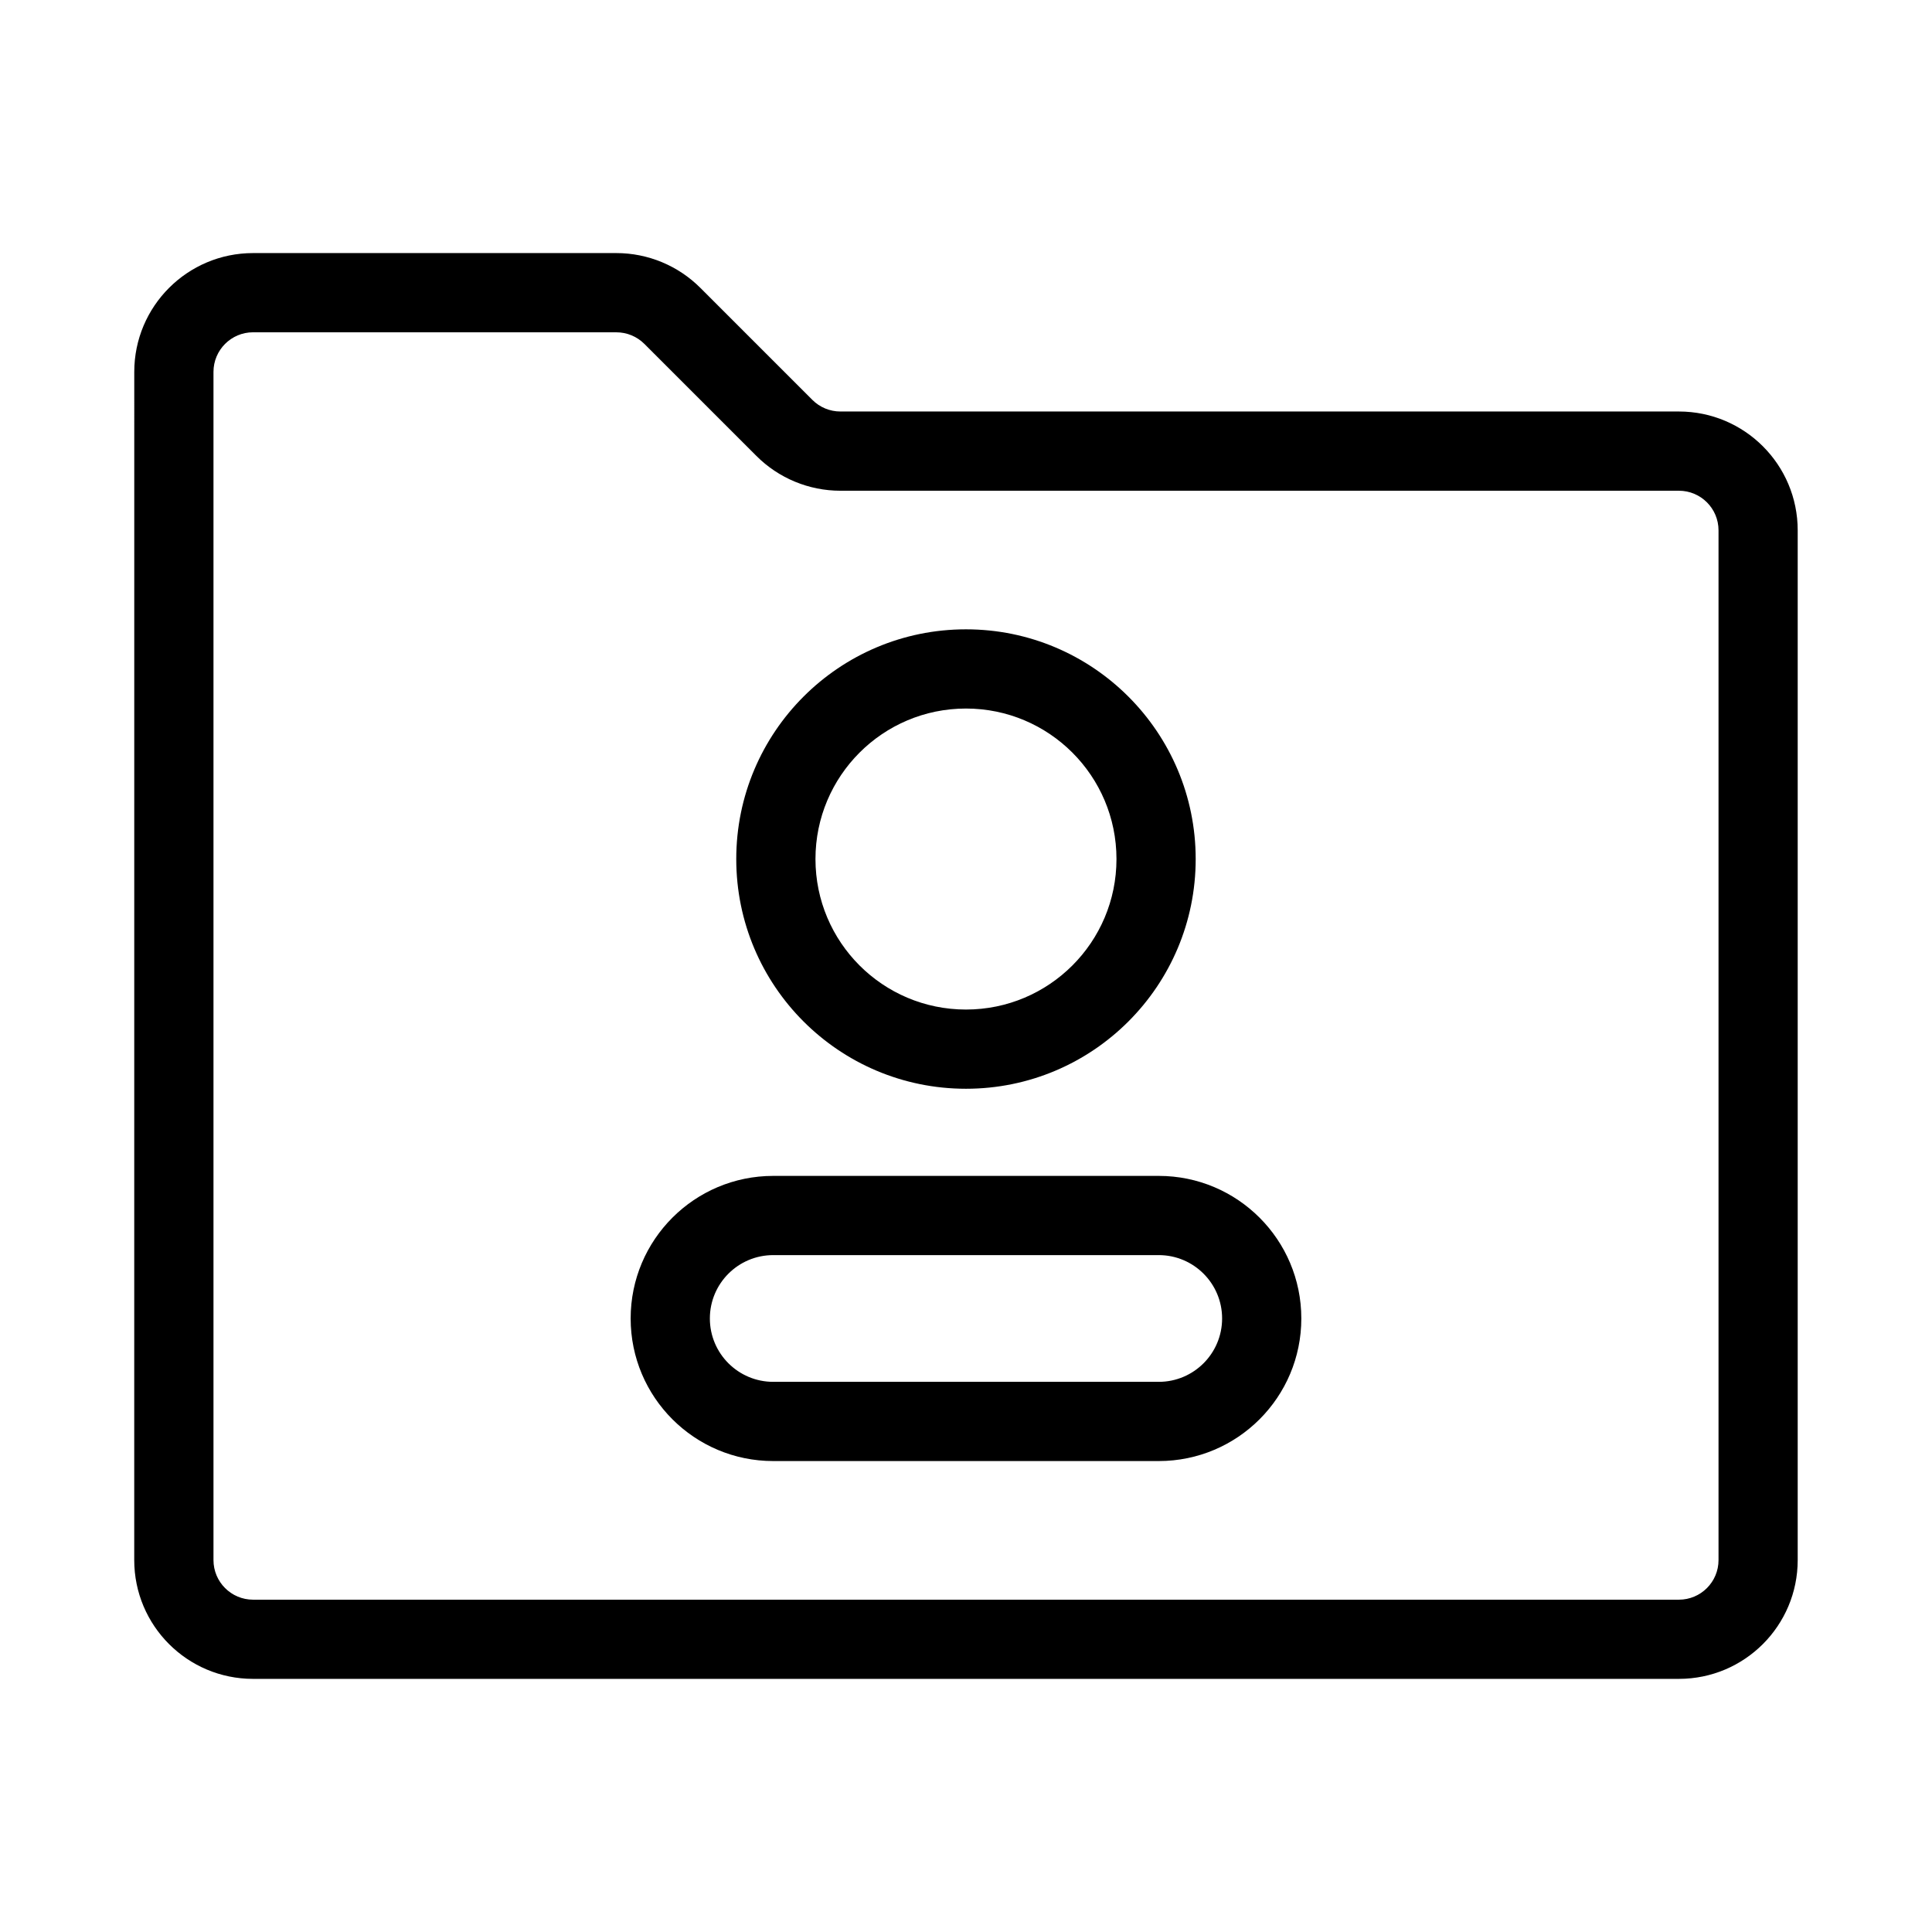
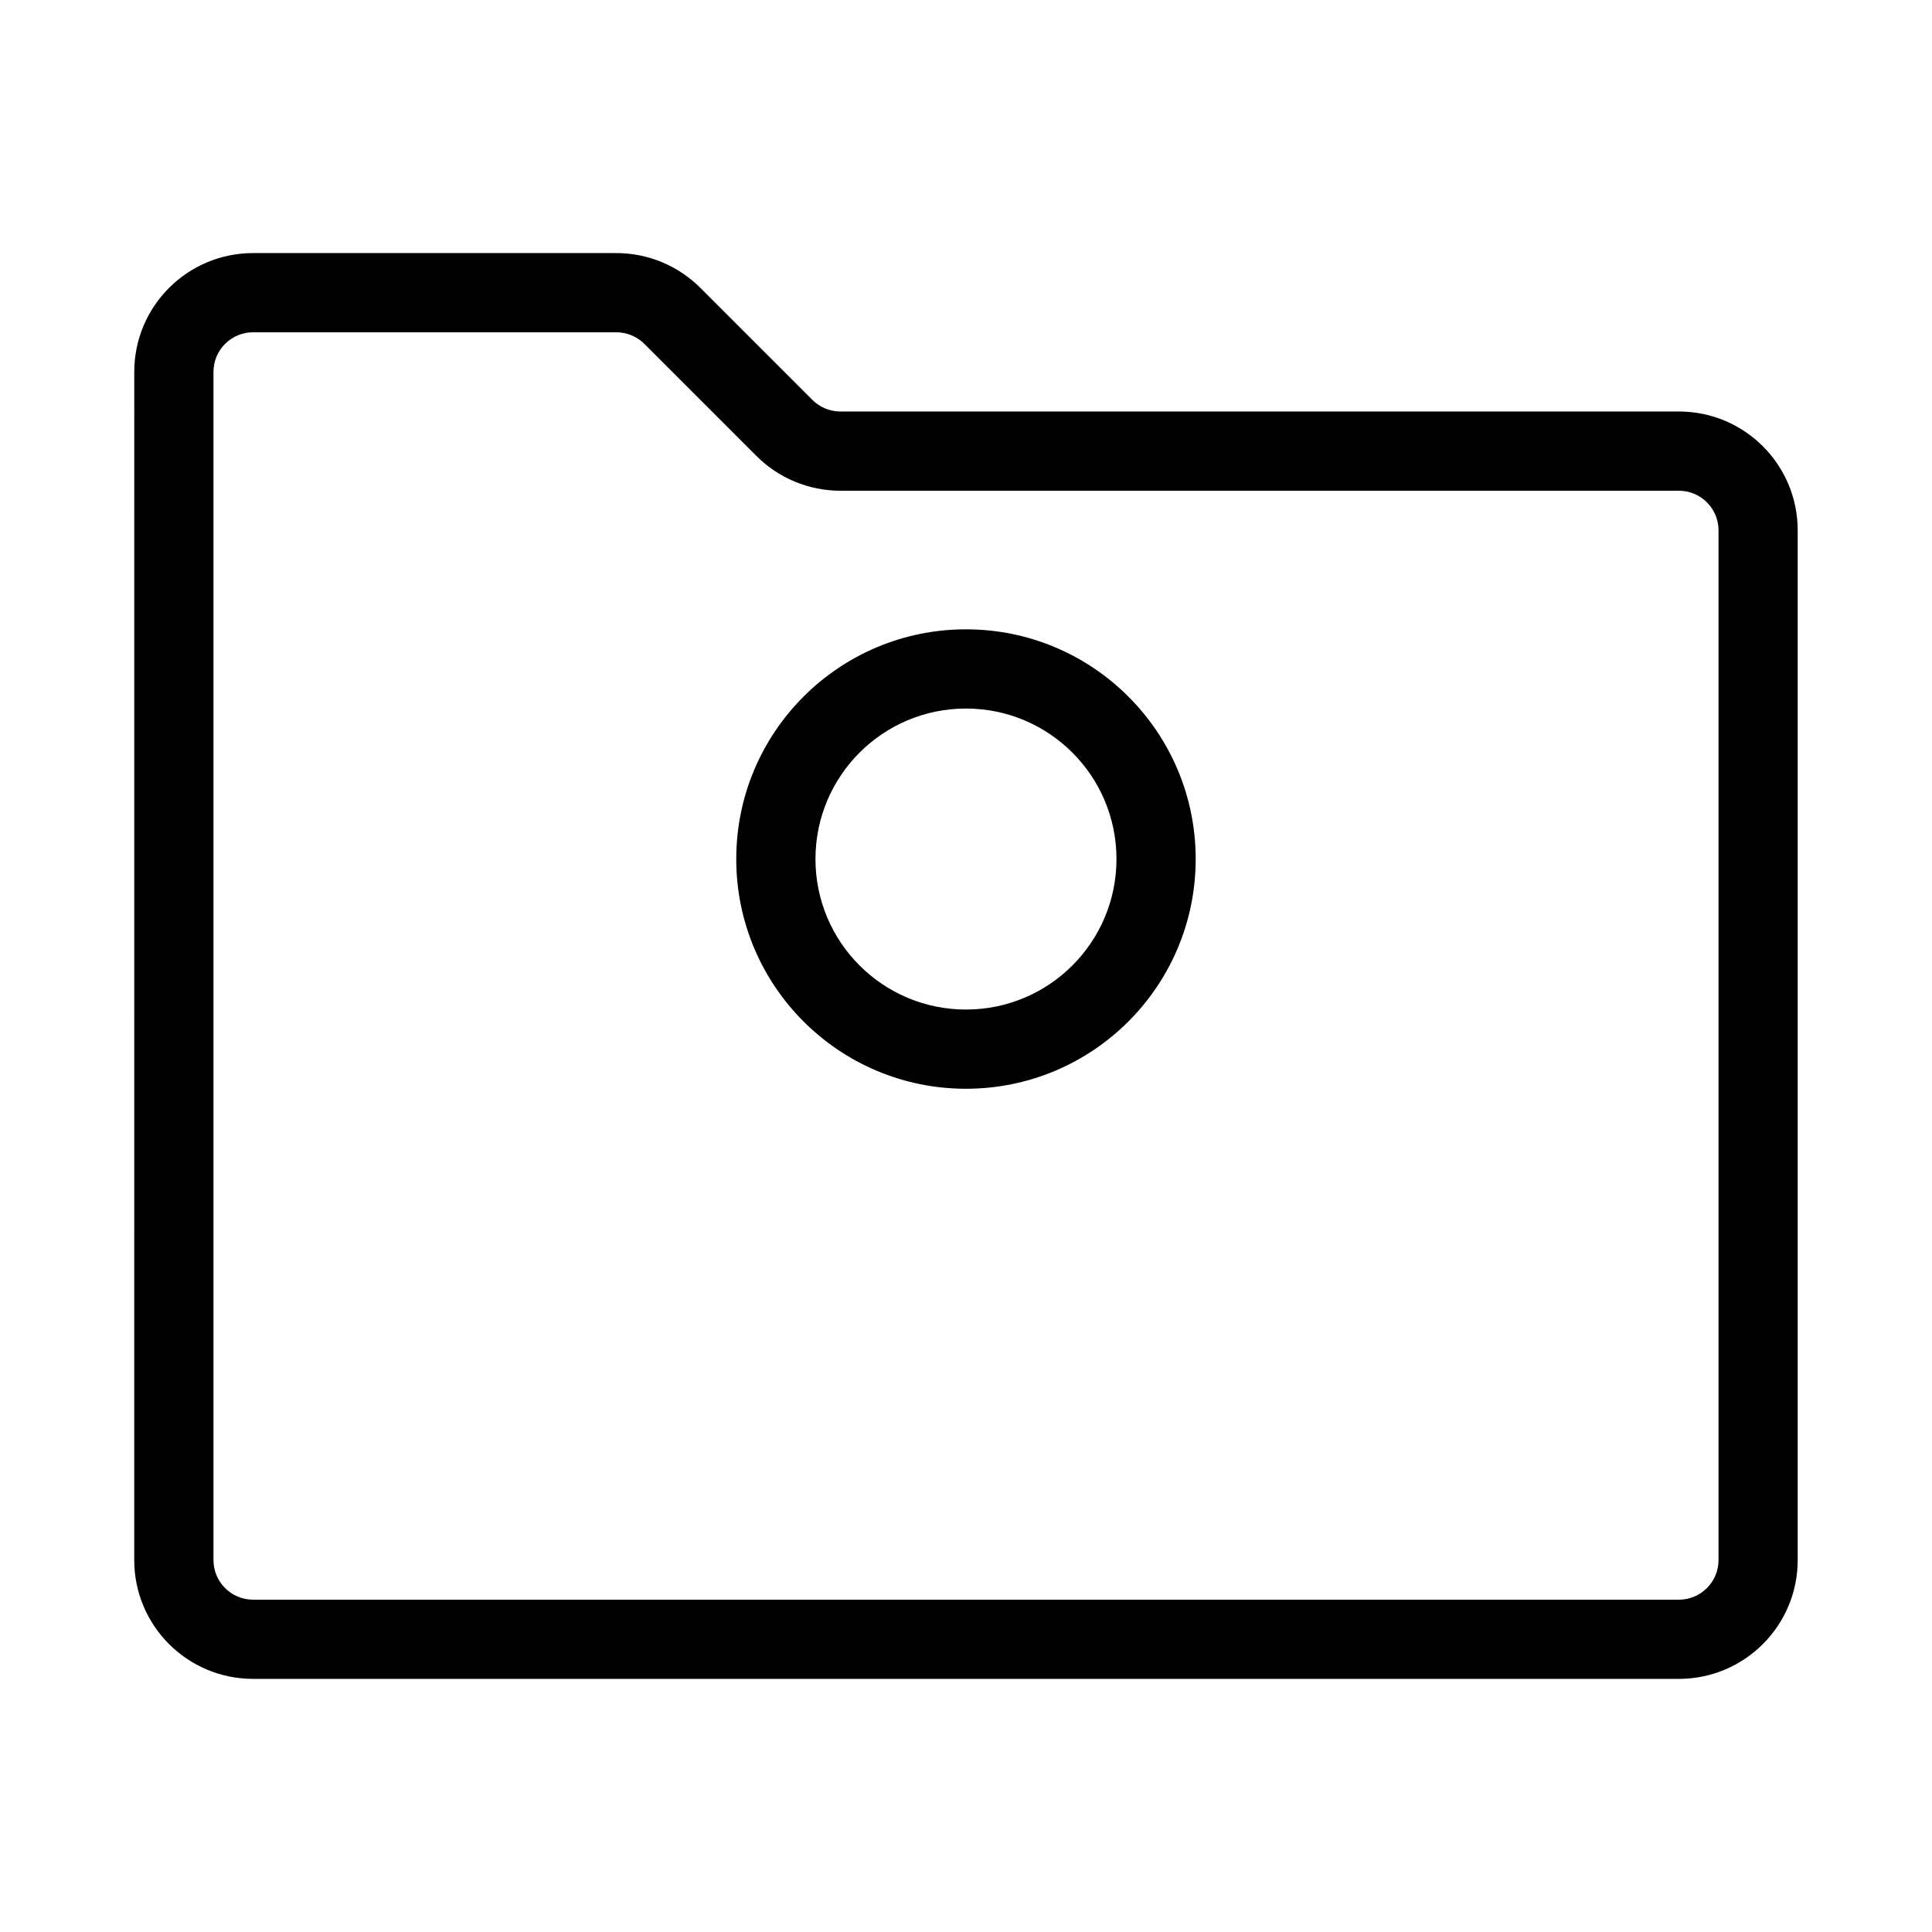
<svg xmlns="http://www.w3.org/2000/svg" fill="#000000" width="800px" height="800px" version="1.1" viewBox="144 144 512 512">
  <g fill-rule="evenodd">
    <path d="m211.07 232.06c-5.797 0-10.496 4.699-10.496 10.496v314.88c0 5.797 4.699 10.496 10.496 10.496h377.86c5.797 0 10.496-4.699 10.496-10.496v-272.89c0-5.797-4.699-10.496-10.496-10.496h-222.21c-8.352 0-16.363-3.316-22.266-9.223l-29.688-29.688c-1.969-1.969-4.641-3.074-7.422-3.074zm-31.488 10.496c0-17.391 14.098-31.488 31.488-31.488h96.266c8.352 0 16.359 3.316 22.266 9.223l29.688 29.688c1.965 1.969 4.637 3.074 7.422 3.074h222.21c17.391 0 31.488 14.098 31.488 31.488v272.89c0 17.391-14.098 31.488-31.488 31.488h-377.86c-17.391 0-31.488-14.098-31.488-31.488z" />
    <path d="m399.99 331.77c-22.023 0-39.883 17.859-39.883 39.887s17.859 39.883 39.883 39.883c22.031 0 39.887-17.855 39.887-39.883s-17.855-39.887-39.887-39.887zm-60.875 39.887c0-33.621 27.258-60.879 60.875-60.879 33.621 0 60.879 27.258 60.879 60.879s-27.258 60.875-60.879 60.875c-33.617 0-60.875-27.254-60.875-60.875z" />
-     <path d="m311.13 493.41c0-20.867 16.918-37.785 37.789-37.785h102.16c20.867 0 37.785 16.918 37.785 37.785 0 20.867-16.918 37.785-37.785 37.785h-102.16c-20.871 0-37.789-16.918-37.789-37.785zm37.789-16.793c-9.277 0-16.797 7.519-16.797 16.793 0 9.273 7.519 16.793 16.797 16.793h102.16c9.273 0 16.793-7.519 16.793-16.793 0-9.273-7.519-16.793-16.793-16.793z" />
  </g>
</svg>